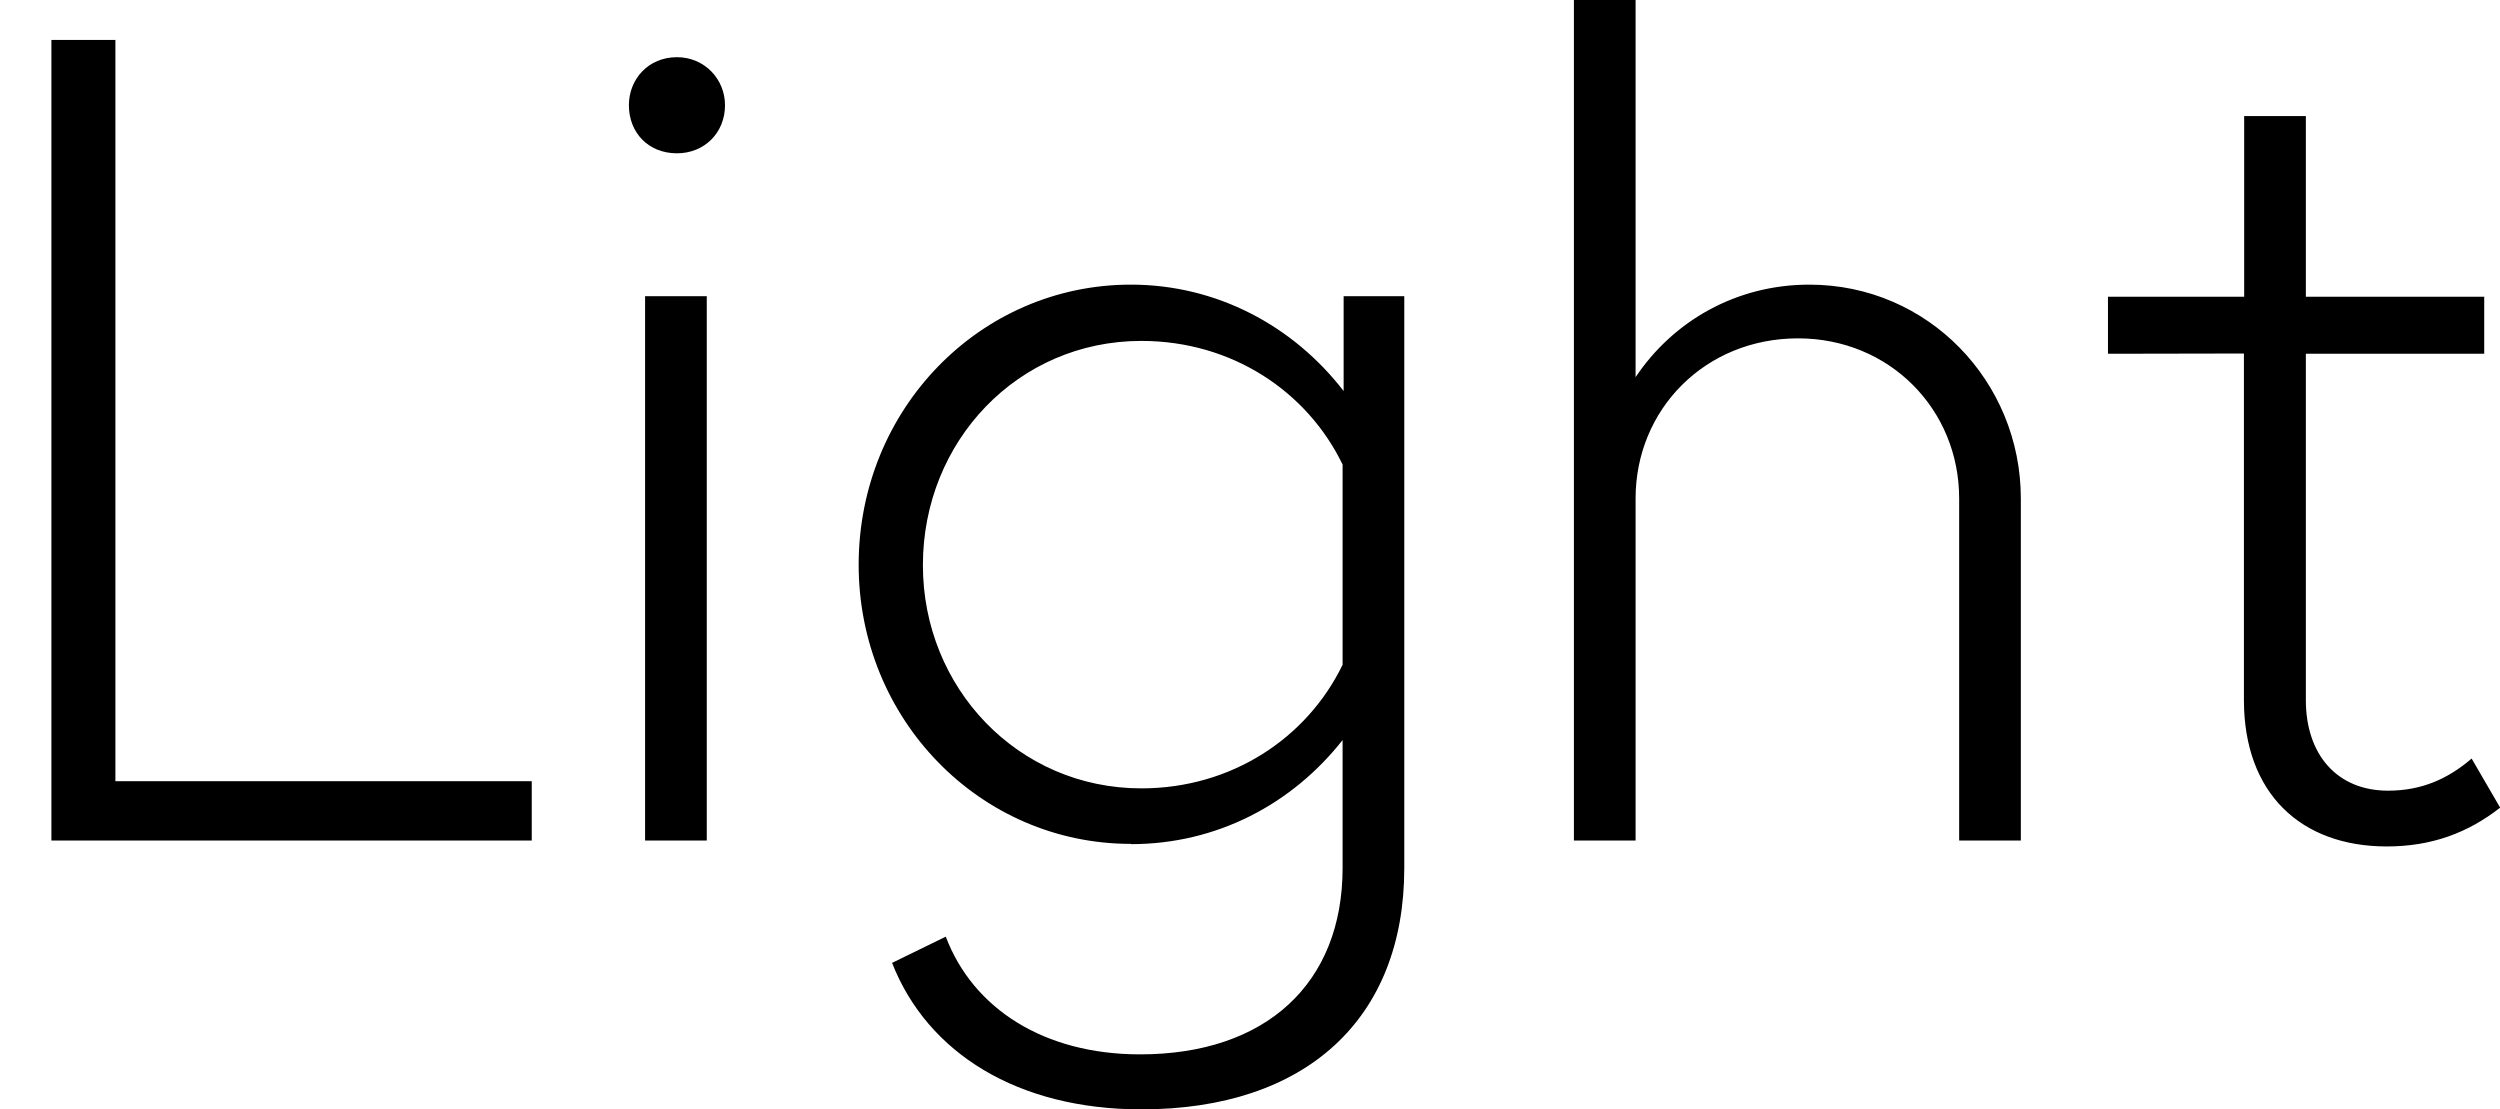
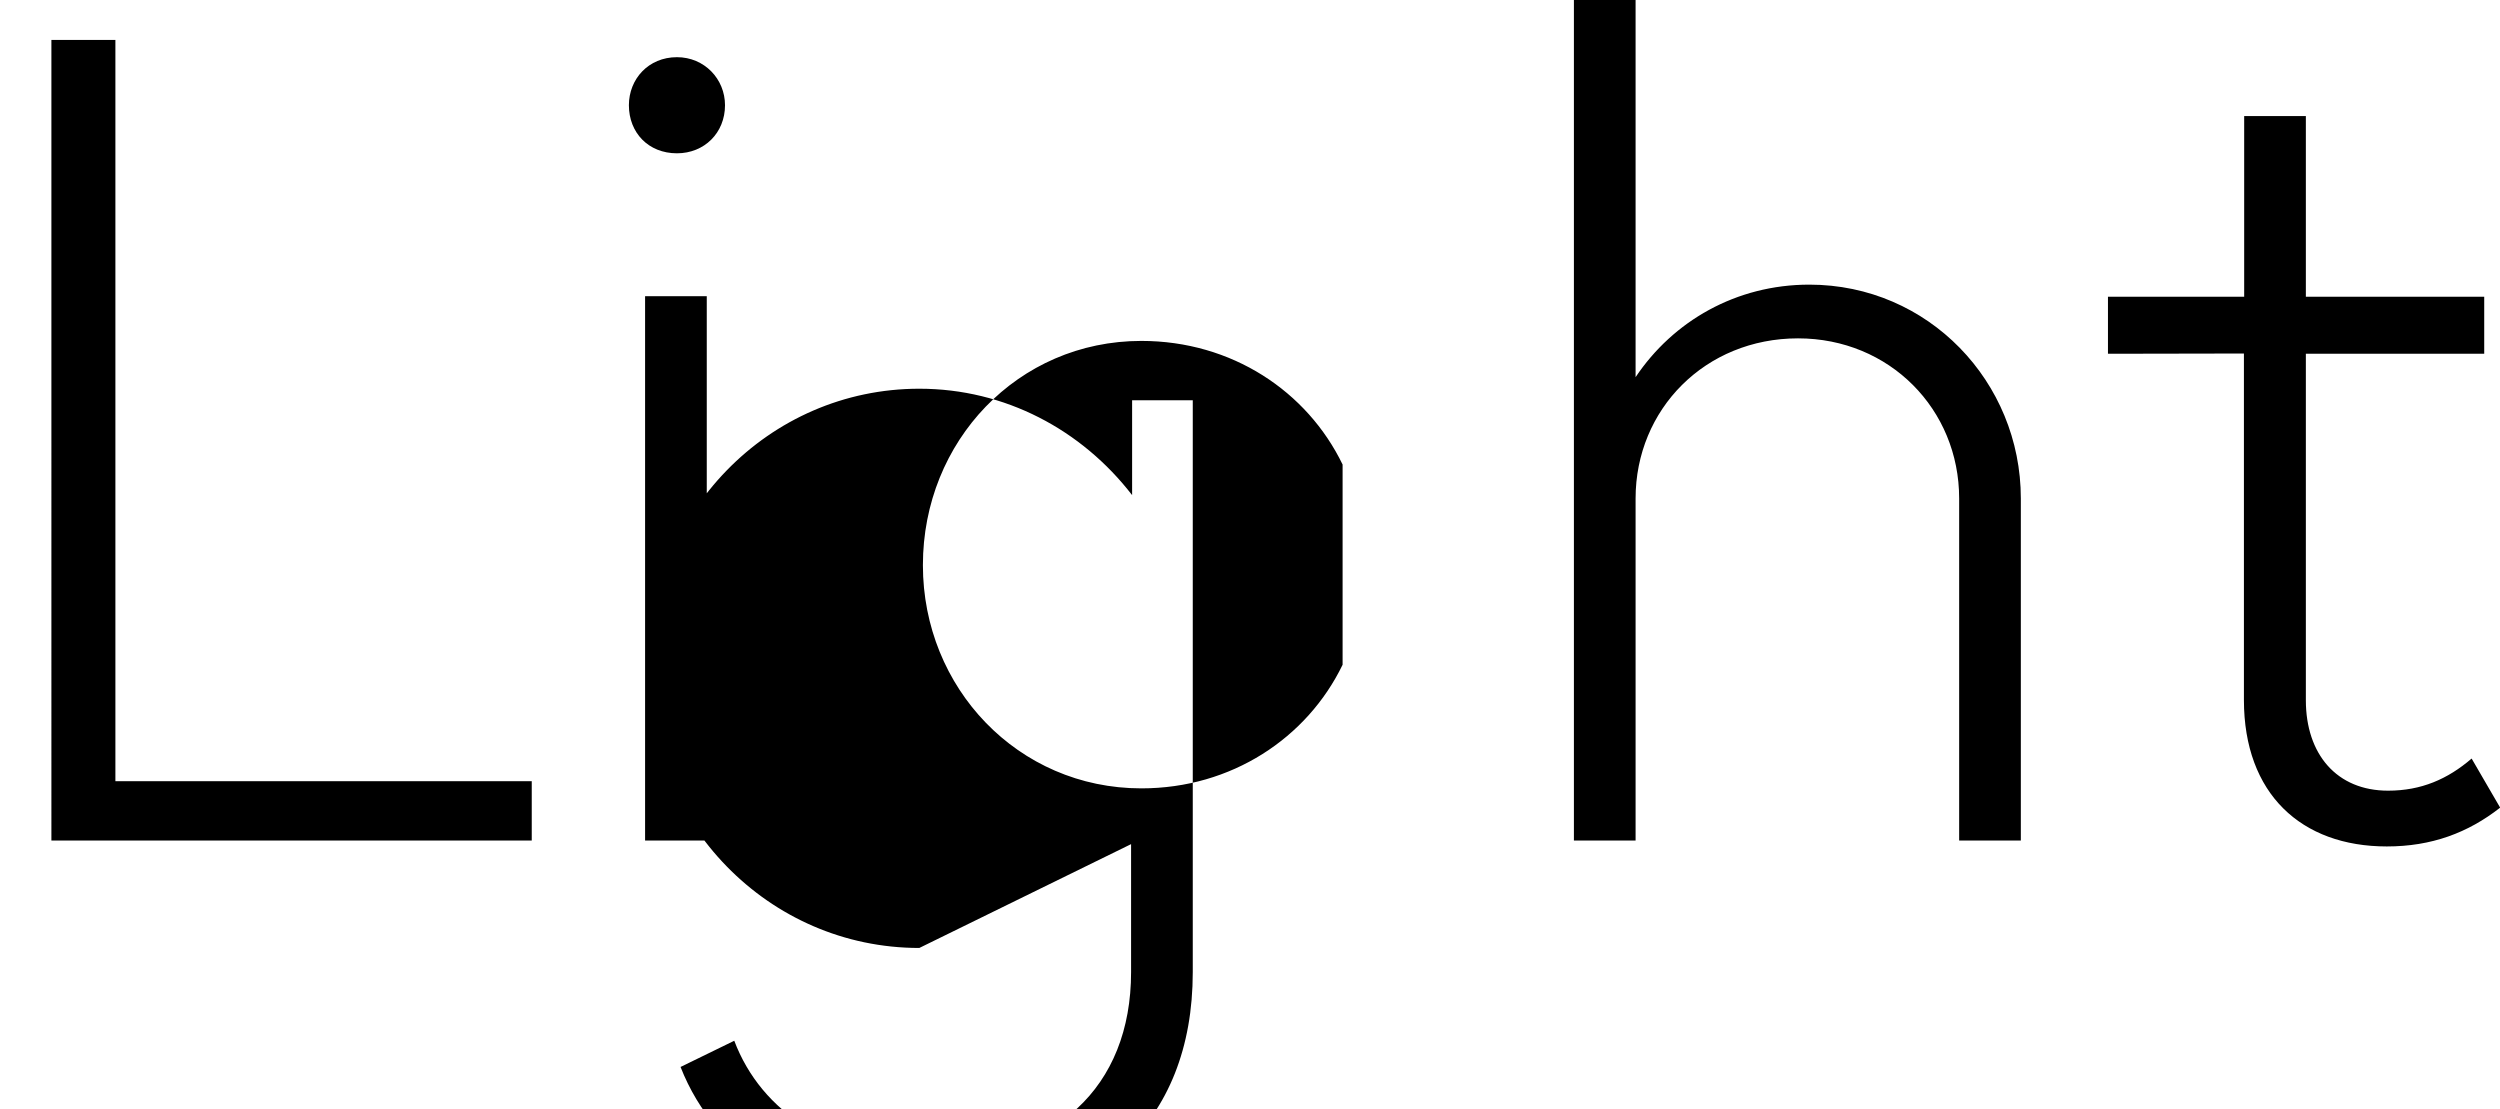
<svg xmlns="http://www.w3.org/2000/svg" version="1.1" viewBox="0 0 97.274 43.165">
-   <path transform="matrix(1 0 0 -1 0 43.165)" d="m2 10.46h18.69v2.31h-16.2v28.84h-2.49zm22.47 28.61c0-1.07 0.76-1.87 1.87-1.87 1.07 0 1.87 0.8 1.87 1.87 0 1.02-0.8 1.87-1.87 1.87-1.11 0-1.87-0.85-1.87-1.87zm3.03-28.61v21.18h-2.4v-21.18zm16.51-0.14c3.34 0 6.27 1.56 8.23 4.05v-4.98c0-4.49-2.98-7.25-7.88-7.25-3.74 0-6.5 1.78-7.56 4.58l-2.09-1.02c1.38-3.52 4.9-5.7 9.7-5.7 6.41 0 10.23 3.52 10.23 9.39v22.25h-2.36v-3.69c-1.96 2.54-4.94 4.14-8.28 4.14-5.87 0-10.59-4.85-10.59-10.9 0-6.01 4.72-10.86 10.59-10.86zm-8.1 10.86c0 4.81 3.69 8.72 8.5 8.72 3.52 0 6.45-1.96 7.83-4.81v-7.79c-1.38-2.85-4.32-4.81-7.83-4.81-4.81 0-8.5 3.92-8.5 8.68zm42.72-10.72v13.31c0 4.54-3.6 8.32-8.23 8.32-2.85 0-5.3-1.42-6.76-3.6v14.68h-2.4v-32.71h2.4v13.31c0 3.47 2.71 6.23 6.32 6.23 3.56 0 6.27-2.76 6.27-6.23v-13.31zm8.68 18.95v-13.48c0-3.65 2.23-5.7 5.56-5.7 1.74 0 3.16 0.53 4.41 1.51l-1.11 1.91c-0.93-0.8-1.96-1.25-3.25-1.25-2 0-3.2 1.42-3.2 3.52v13.48h6.94v2.22h-6.94v7.03h-2.4v-7.03h-5.3v-2.22z" />
+   <path transform="matrix(1 0 0 -1 0 43.165)" d="m2 10.46h18.69v2.31h-16.2v28.84h-2.49zm22.47 28.61c0-1.07 0.76-1.87 1.87-1.87 1.07 0 1.87 0.8 1.87 1.87 0 1.02-0.8 1.87-1.87 1.87-1.11 0-1.87-0.85-1.87-1.87zm3.03-28.61v21.18h-2.4v-21.18zm16.51-0.14v-4.98c0-4.49-2.98-7.25-7.88-7.25-3.74 0-6.5 1.78-7.56 4.58l-2.09-1.02c1.38-3.52 4.9-5.7 9.7-5.7 6.41 0 10.23 3.52 10.23 9.39v22.25h-2.36v-3.69c-1.96 2.54-4.94 4.14-8.28 4.14-5.87 0-10.59-4.85-10.59-10.9 0-6.01 4.72-10.86 10.59-10.86zm-8.1 10.86c0 4.81 3.69 8.72 8.5 8.72 3.52 0 6.45-1.96 7.83-4.81v-7.79c-1.38-2.85-4.32-4.81-7.83-4.81-4.81 0-8.5 3.92-8.5 8.68zm42.72-10.72v13.31c0 4.54-3.6 8.32-8.23 8.32-2.85 0-5.3-1.42-6.76-3.6v14.68h-2.4v-32.71h2.4v13.31c0 3.47 2.71 6.23 6.32 6.23 3.56 0 6.27-2.76 6.27-6.23v-13.31zm8.68 18.95v-13.48c0-3.65 2.23-5.7 5.56-5.7 1.74 0 3.16 0.53 4.41 1.51l-1.11 1.91c-0.93-0.8-1.96-1.25-3.25-1.25-2 0-3.2 1.42-3.2 3.52v13.48h6.94v2.22h-6.94v7.03h-2.4v-7.03h-5.3v-2.22z" />
</svg>